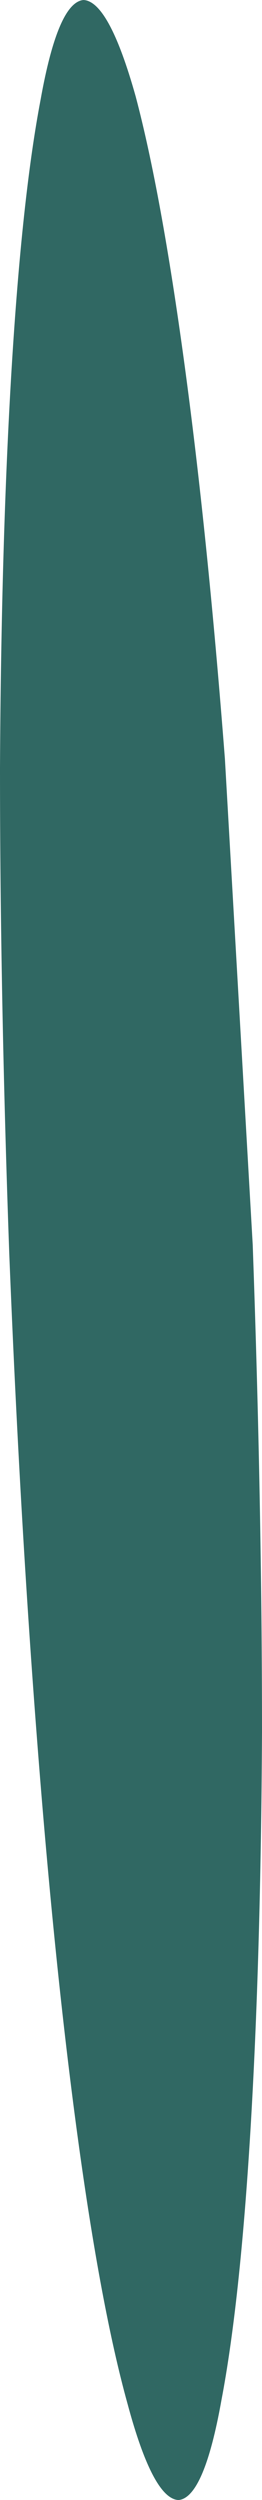
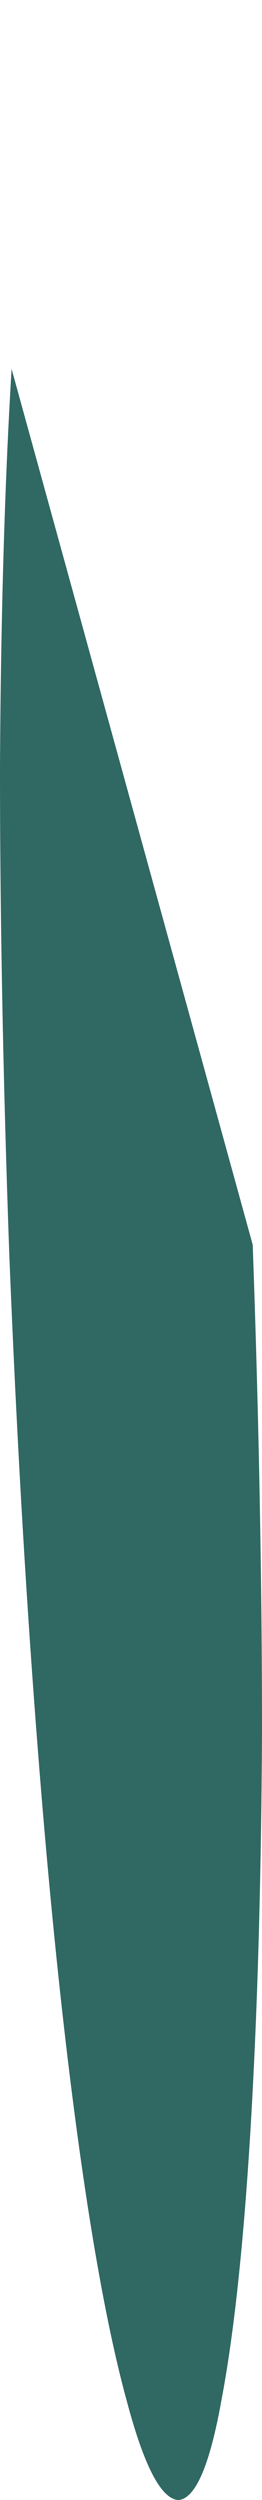
<svg xmlns="http://www.w3.org/2000/svg" height="107.75px" width="11.3px">
  <g transform="matrix(1.0, 0.0, 0.0, 1.0, 0.4, 0.0)">
-     <path d="M0.1 15.9 Q0.55 8.5 1.35 4.3 2.1 0.1 3.2 0.0 4.3 0.05 5.45 4.15 6.55 8.3 7.55 15.65 8.55 23.0 9.3 32.7 L10.5 53.65 Q10.9 64.9 10.9 74.65 10.85 84.4 10.4 91.85 9.95 99.25 9.15 103.45 8.4 107.65 7.3 107.75 6.2 107.7 5.1 103.6 3.95 99.45 2.95 92.1 1.95 84.75 1.2 75.0 0.45 65.3 0.0 54.05 -0.4 42.85 -0.4 33.1 -0.35 23.35 0.1 15.9" fill="#306863" fill-rule="evenodd" stroke="none" />
+     <path d="M0.1 15.9 L10.5 53.65 Q10.9 64.9 10.9 74.65 10.85 84.4 10.4 91.85 9.95 99.25 9.15 103.45 8.4 107.65 7.3 107.75 6.2 107.7 5.1 103.6 3.95 99.45 2.95 92.1 1.95 84.75 1.2 75.0 0.45 65.3 0.0 54.05 -0.4 42.85 -0.4 33.1 -0.35 23.35 0.1 15.9" fill="#306863" fill-rule="evenodd" stroke="none" />
  </g>
</svg>